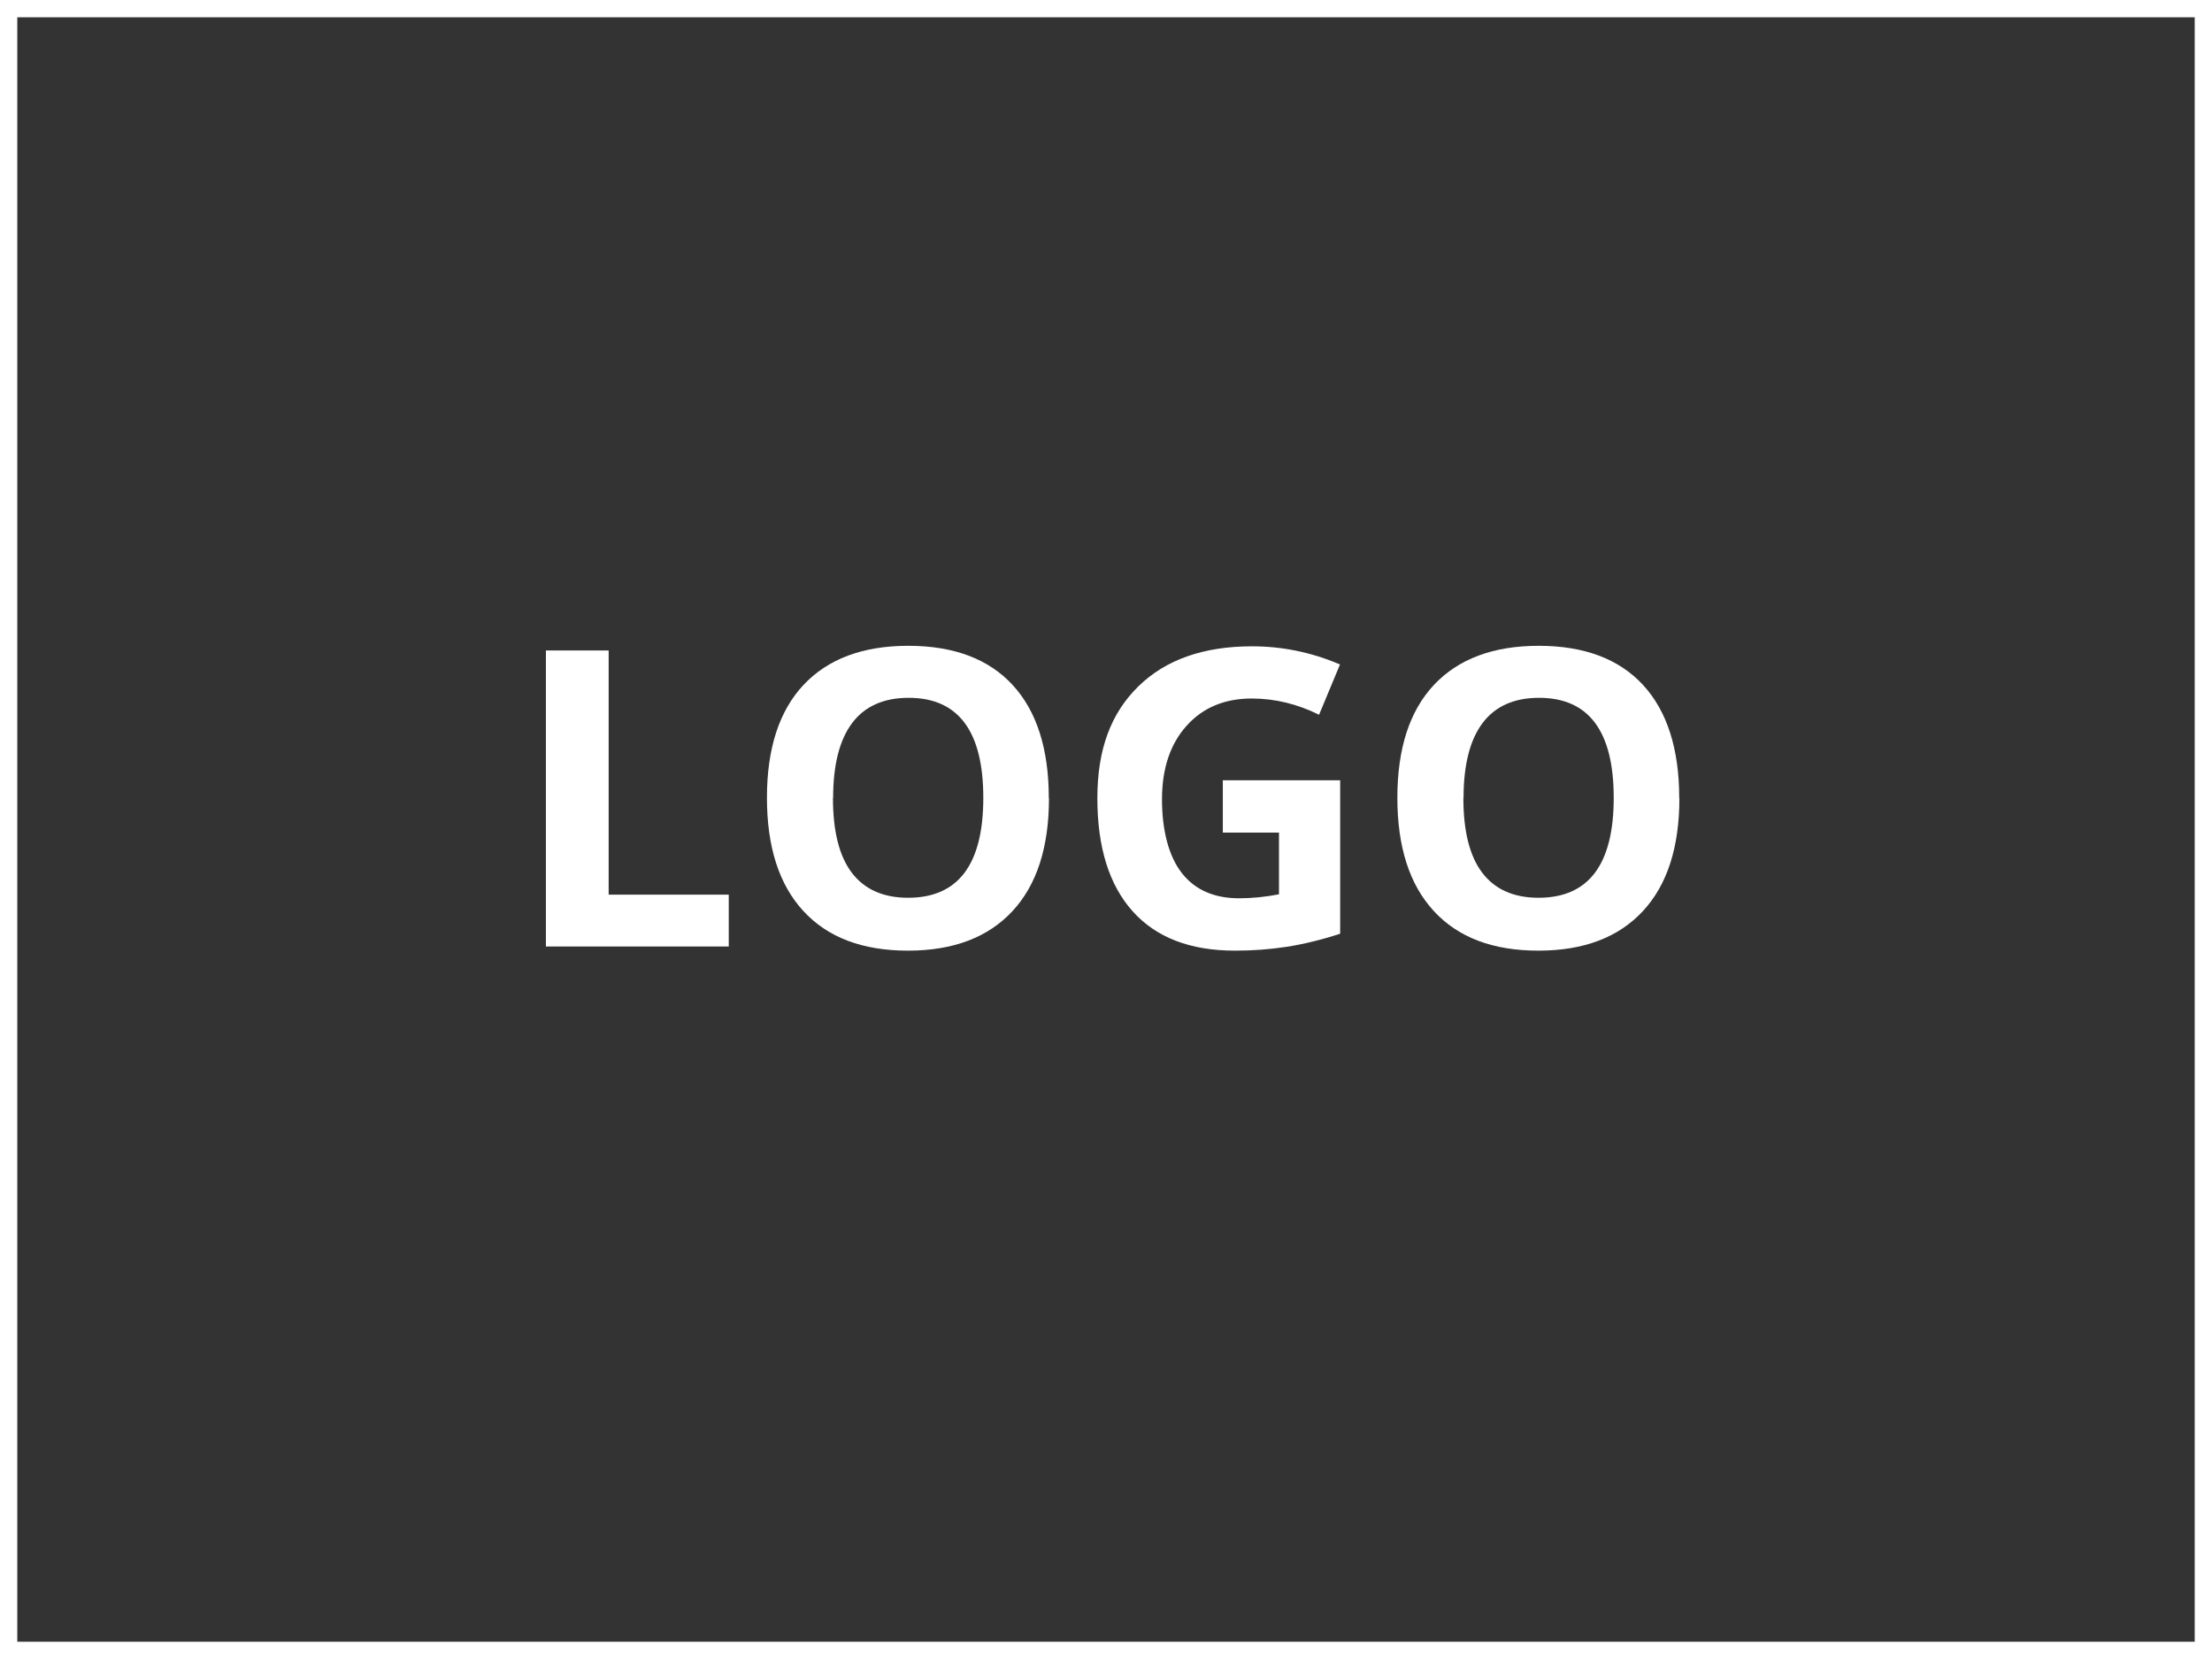
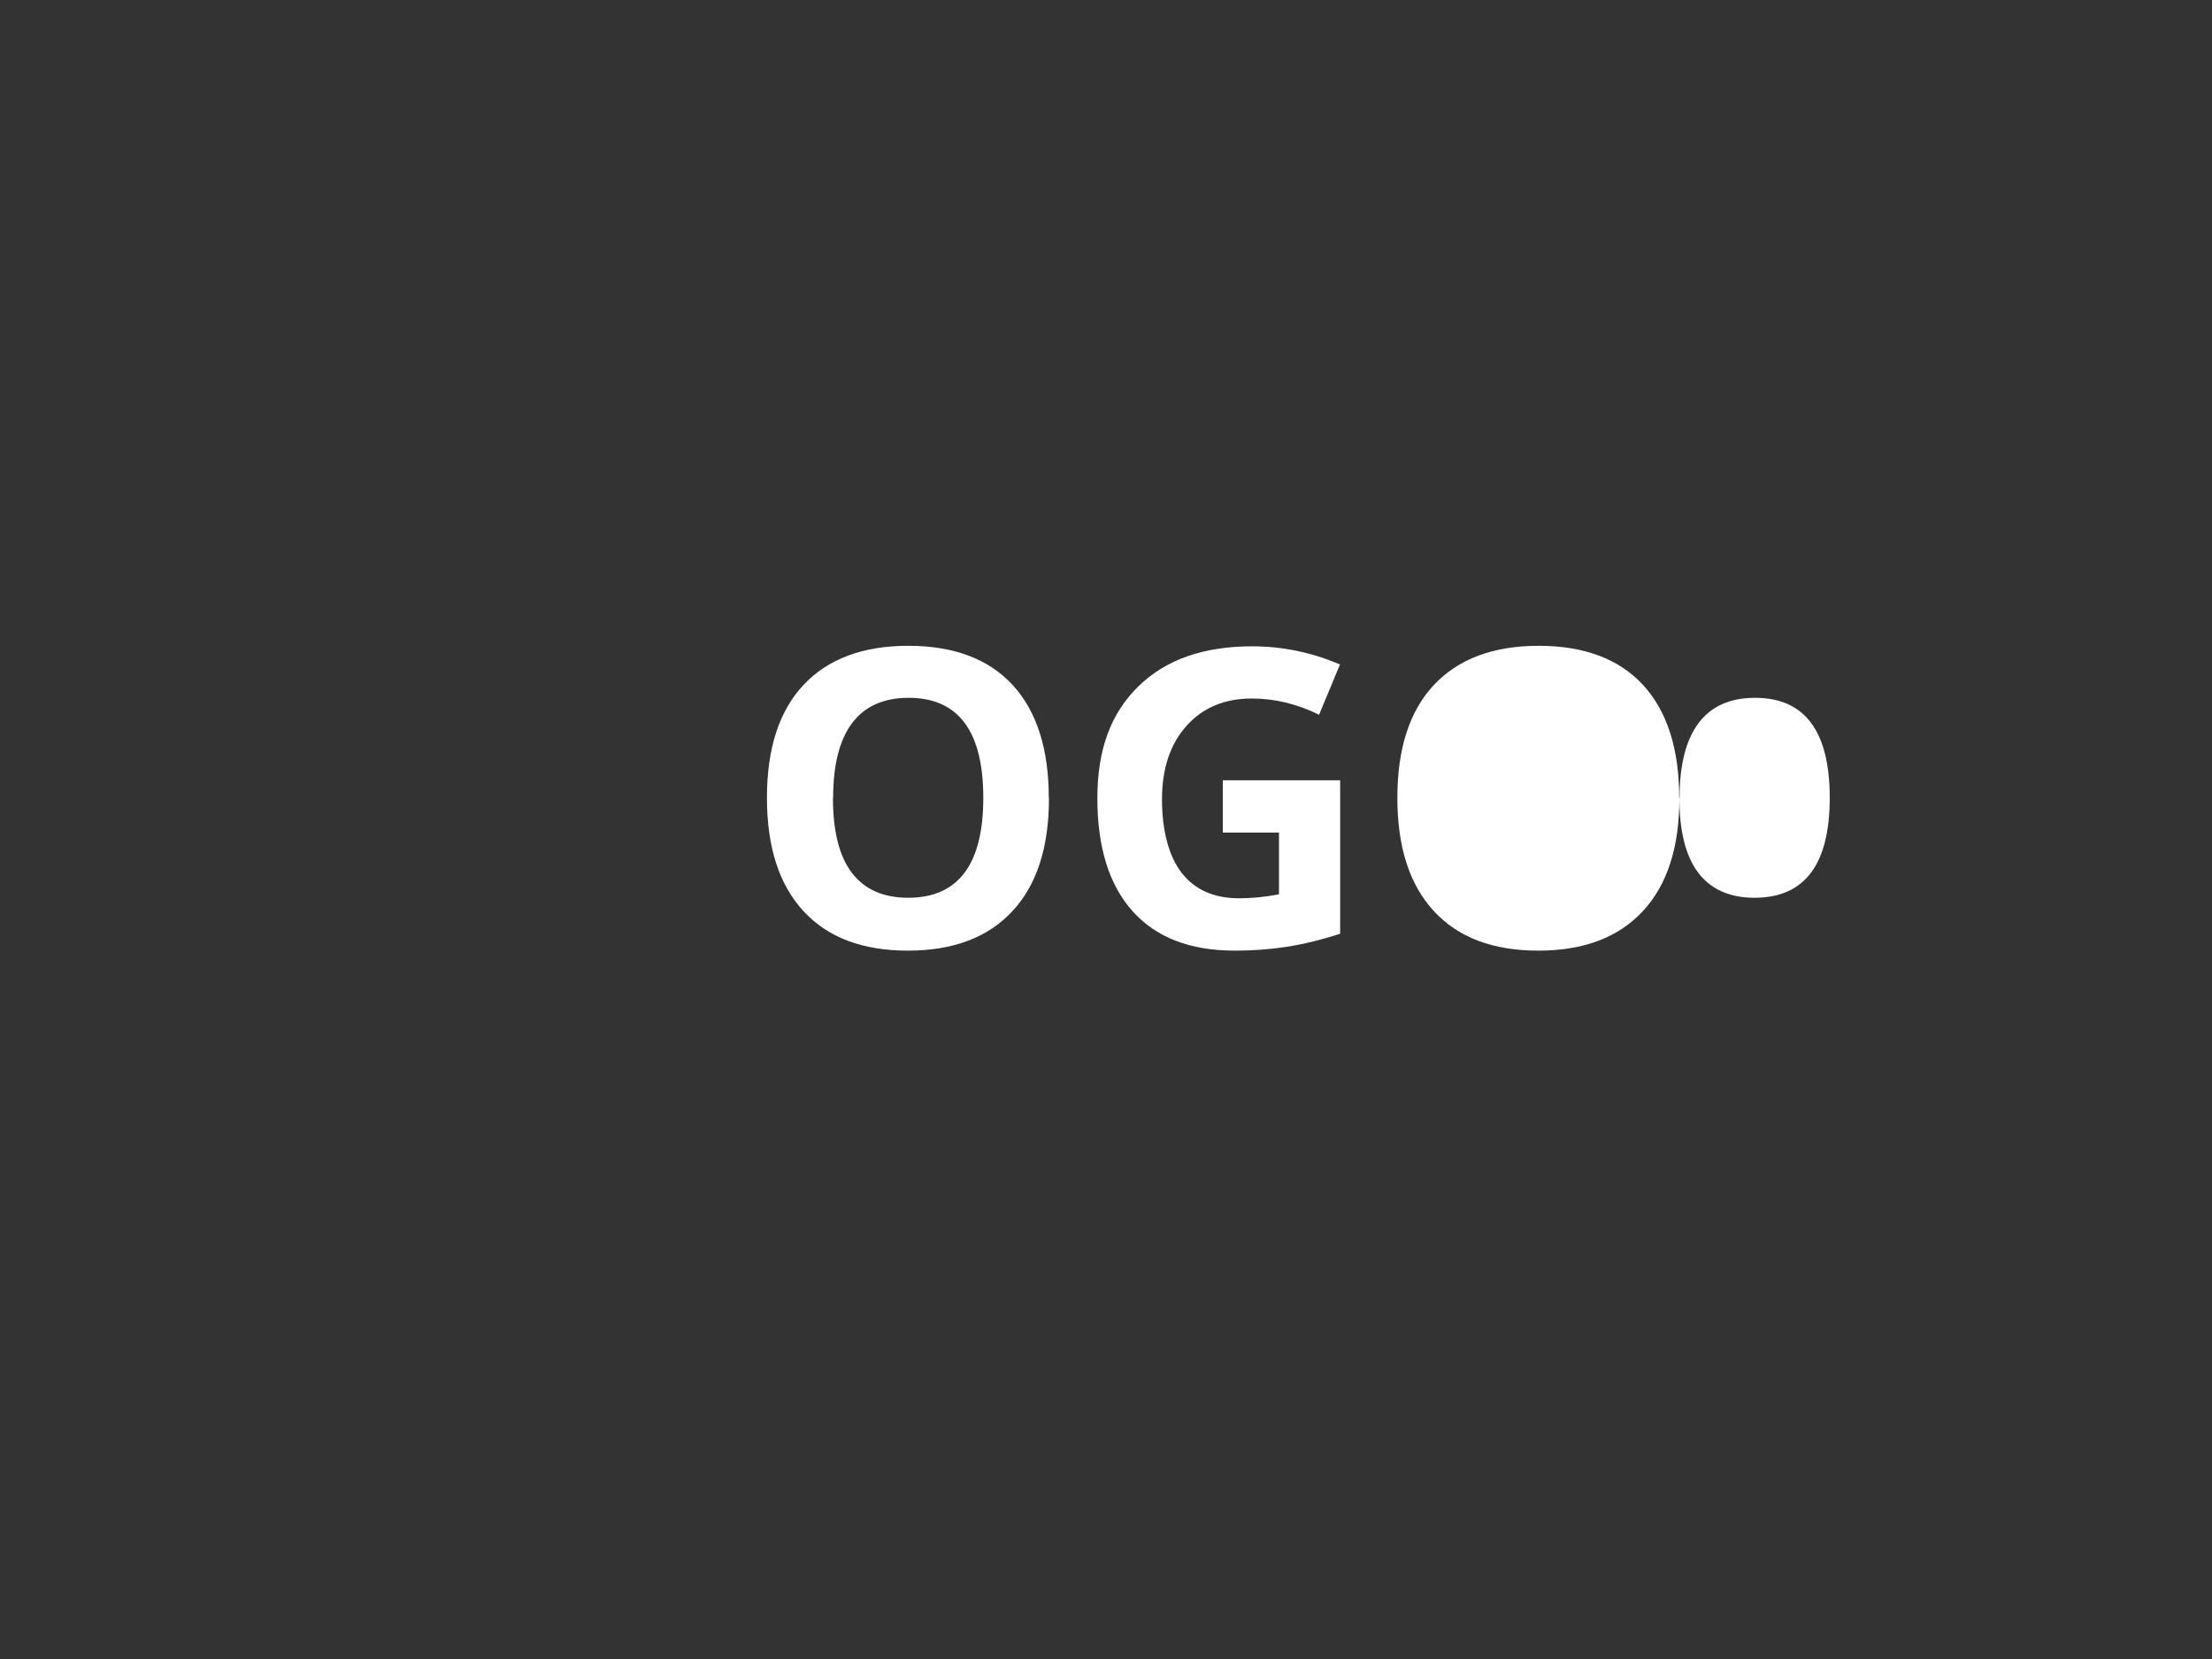
<svg xmlns="http://www.w3.org/2000/svg" id="a" width="128" height="96" viewBox="0 0 128 96">
  <rect x="0" y="0" width="128" height="96" fill="#333333" stroke="none" />
  <defs>
    <style>.b{fill:#fff;}</style>
  </defs>
  <g>
-     <path class="b" d="M31.59,54.77v-17.13h3.63v14.13h6.95v3h-10.58Z" />
    <path class="b" d="M60.7,46.18c0,2.84-.7,5.02-2.11,6.54s-3.42,2.29-6.05,2.29-4.64-.76-6.05-2.29-2.11-3.71-2.11-6.56,.71-5.03,2.12-6.53,3.43-2.26,6.06-2.26,4.65,.76,6.04,2.27,2.09,3.7,2.09,6.54Zm-12.5,0c0,1.91,.36,3.36,1.09,4.32s1.81,1.45,3.26,1.45c2.9,0,4.35-1.93,4.35-5.78s-1.44-5.79-4.32-5.79c-1.45,0-2.54,.49-3.27,1.46s-1.1,2.42-1.1,4.33Z" />
    <path class="b" d="M70.75,45.15h6.8v8.88c-1.1,.36-2.14,.61-3.11,.76s-1.97,.22-2.98,.22c-2.59,0-4.56-.76-5.92-2.28s-2.04-3.7-2.04-6.54,.79-4.92,2.37-6.47,3.78-2.32,6.58-2.32c1.76,0,3.45,.35,5.09,1.05l-1.21,2.91c-1.25-.62-2.55-.94-3.9-.94-1.57,0-2.83,.53-3.77,1.58s-1.42,2.47-1.42,4.25,.38,3.28,1.14,4.26,1.87,1.47,3.32,1.47c.76,0,1.53-.08,2.31-.23v-3.57h-3.25v-3.02Z" />
-     <path class="b" d="M97.18,46.18c0,2.84-.7,5.02-2.11,6.54s-3.42,2.29-6.05,2.29-4.64-.76-6.05-2.29-2.11-3.71-2.11-6.56,.71-5.03,2.12-6.53,3.43-2.26,6.06-2.26,4.65,.76,6.04,2.27,2.09,3.7,2.09,6.54Zm-12.5,0c0,1.91,.36,3.36,1.09,4.32s1.81,1.45,3.26,1.45c2.9,0,4.35-1.93,4.35-5.78s-1.44-5.79-4.32-5.79c-1.45,0-2.54,.49-3.27,1.46s-1.1,2.42-1.1,4.33Z" />
+     <path class="b" d="M97.18,46.18c0,2.84-.7,5.02-2.11,6.54s-3.42,2.29-6.05,2.29-4.64-.76-6.05-2.29-2.11-3.71-2.11-6.56,.71-5.03,2.12-6.53,3.43-2.26,6.06-2.26,4.65,.76,6.04,2.27,2.09,3.7,2.09,6.54Zc0,1.91,.36,3.36,1.09,4.32s1.81,1.45,3.26,1.45c2.9,0,4.35-1.93,4.35-5.78s-1.44-5.79-4.32-5.79c-1.45,0-2.54,.49-3.27,1.46s-1.1,2.42-1.1,4.33Z" />
  </g>
-   <path class="b" d="M127,1V95H1V1H127m1-1H0V96H128V0h0Z" />
</svg>